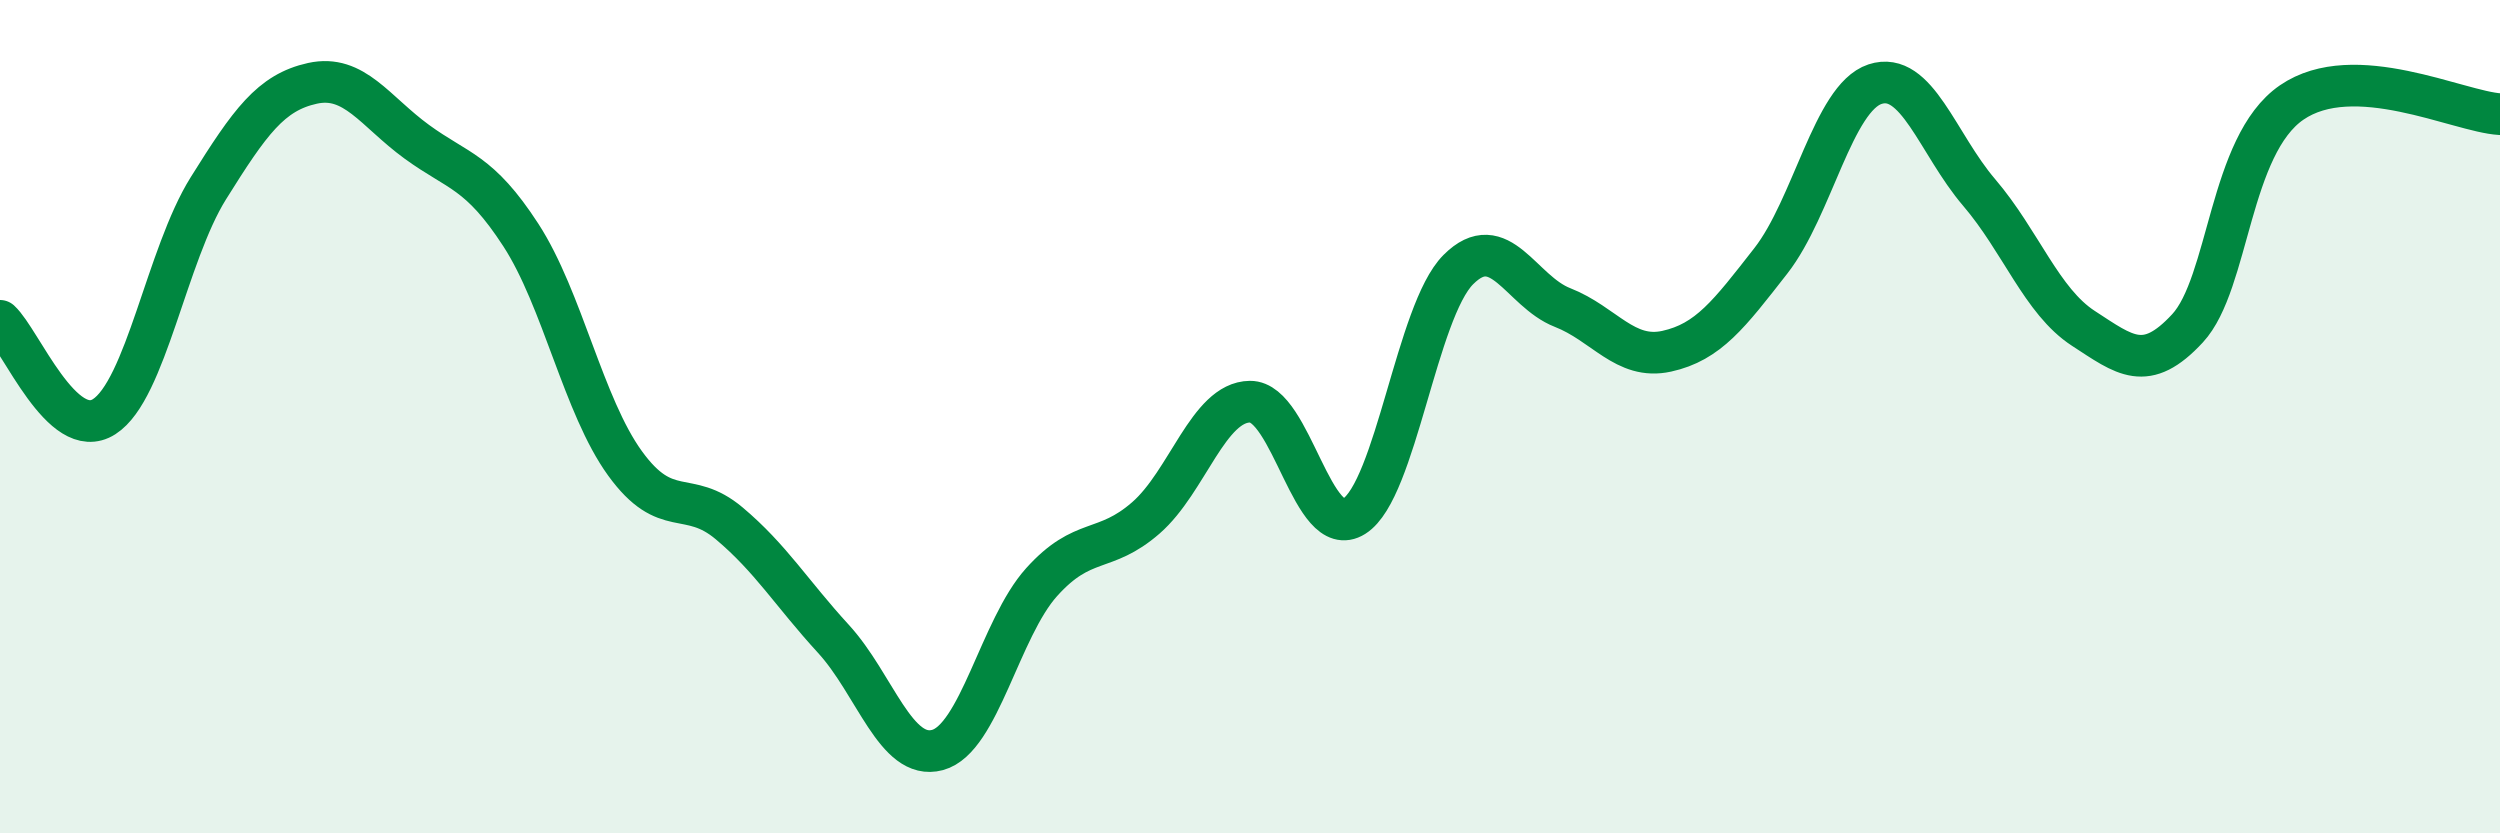
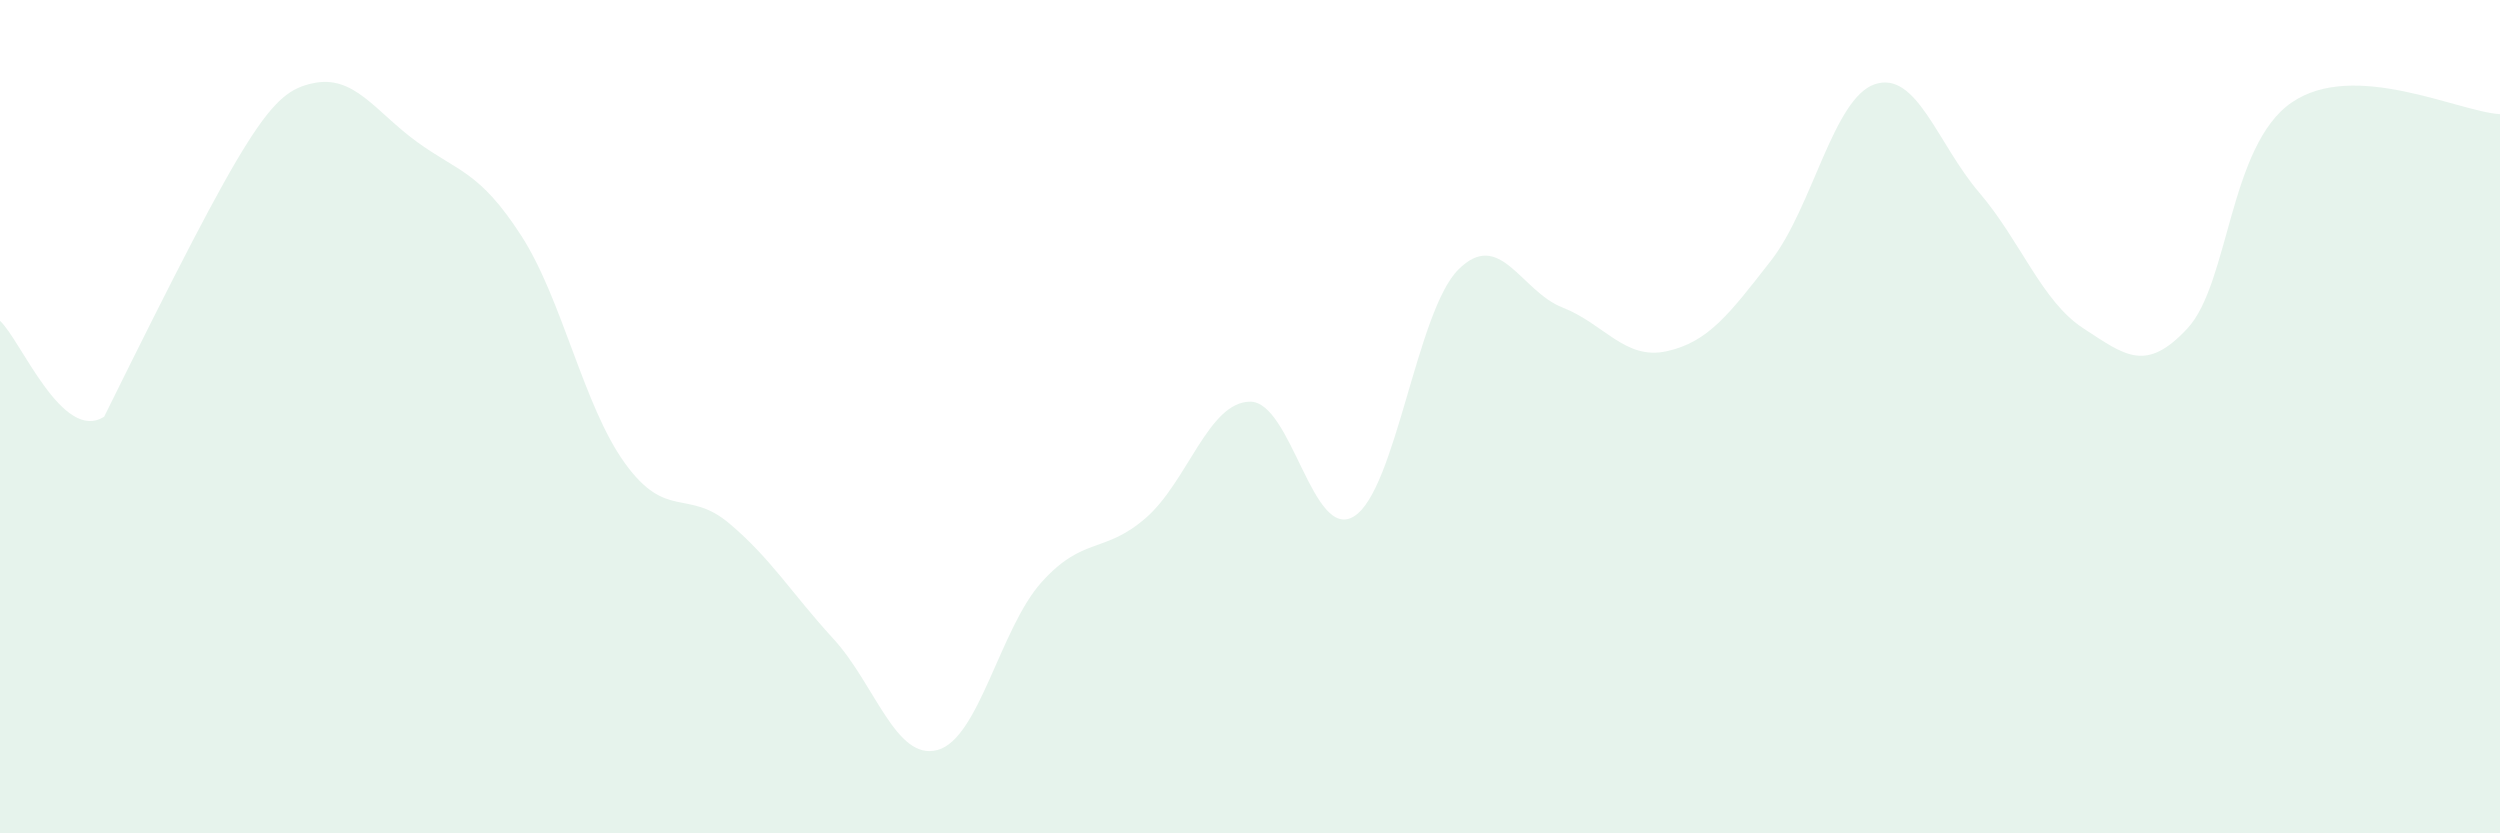
<svg xmlns="http://www.w3.org/2000/svg" width="60" height="20" viewBox="0 0 60 20">
-   <path d="M 0,7.7 C 0.5,8.16 1.5,10.64 2.5,10 C 3.5,9.36 4,6.12 5,4.52 C 6,2.92 6.5,2.22 7.5,2 C 8.5,1.78 9,2.67 10,3.4 C 11,4.13 11.5,4.1 12.5,5.64 C 13.5,7.18 14,9.74 15,11.12 C 16,12.5 16.5,11.72 17.5,12.56 C 18.5,13.4 19,14.24 20,15.33 C 21,16.42 21.5,18.27 22.5,18 C 23.5,17.73 24,15.08 25,13.97 C 26,12.86 26.5,13.3 27.5,12.43 C 28.5,11.56 29,9.65 30,9.64 C 31,9.63 31.5,13.02 32.5,12.39 C 33.5,11.76 34,7.47 35,6.47 C 36,5.47 36.5,6.99 37.5,7.38 C 38.5,7.77 39,8.65 40,8.43 C 41,8.21 41.5,7.54 42.5,6.26 C 43.5,4.98 44,2.35 45,2.02 C 46,1.69 46.5,3.45 47.5,4.62 C 48.5,5.79 49,7.23 50,7.88 C 51,8.53 51.5,8.96 52.5,7.88 C 53.5,6.8 53.5,3.49 55,2.46 C 56.5,1.43 59,2.68 60,2.74L60 20L0 20Z" fill="#008740" opacity="0.1" stroke-linecap="round" stroke-linejoin="round" />
-   <path d="M 0,7.7 C 0.5,8.16 1.5,10.64 2.5,10 C 3.5,9.36 4,6.12 5,4.52 C 6,2.92 6.5,2.22 7.5,2 C 8.5,1.78 9,2.67 10,3.4 C 11,4.13 11.5,4.1 12.5,5.64 C 13.5,7.18 14,9.74 15,11.12 C 16,12.5 16.5,11.72 17.5,12.56 C 18.5,13.4 19,14.24 20,15.33 C 21,16.42 21.5,18.27 22.5,18 C 23.5,17.73 24,15.08 25,13.97 C 26,12.86 26.5,13.3 27.5,12.43 C 28.5,11.56 29,9.65 30,9.64 C 31,9.63 31.5,13.02 32.5,12.39 C 33.5,11.76 34,7.47 35,6.47 C 36,5.47 36.5,6.99 37.5,7.38 C 38.5,7.77 39,8.65 40,8.43 C 41,8.21 41.5,7.54 42.5,6.26 C 43.5,4.98 44,2.35 45,2.02 C 46,1.69 46.5,3.45 47.5,4.62 C 48.5,5.79 49,7.23 50,7.88 C 51,8.53 51.5,8.96 52.5,7.88 C 53.5,6.8 53.5,3.49 55,2.46 C 56.5,1.43 59,2.68 60,2.74" stroke="#008740" stroke-width="1" fill="none" stroke-linecap="round" stroke-linejoin="round" />
+   <path d="M 0,7.7 C 0.5,8.16 1.5,10.64 2.5,10 C 6,2.92 6.5,2.22 7.5,2 C 8.5,1.78 9,2.67 10,3.4 C 11,4.13 11.5,4.1 12.5,5.64 C 13.5,7.18 14,9.74 15,11.12 C 16,12.5 16.5,11.72 17.5,12.56 C 18.5,13.4 19,14.24 20,15.33 C 21,16.42 21.5,18.27 22.5,18 C 23.5,17.73 24,15.08 25,13.97 C 26,12.86 26.5,13.3 27.5,12.43 C 28.5,11.56 29,9.65 30,9.64 C 31,9.63 31.5,13.02 32.5,12.39 C 33.5,11.76 34,7.47 35,6.47 C 36,5.47 36.5,6.99 37.5,7.38 C 38.5,7.77 39,8.65 40,8.43 C 41,8.21 41.5,7.54 42.5,6.26 C 43.5,4.98 44,2.35 45,2.02 C 46,1.69 46.5,3.45 47.5,4.62 C 48.5,5.79 49,7.23 50,7.88 C 51,8.53 51.5,8.96 52.5,7.88 C 53.5,6.8 53.5,3.49 55,2.46 C 56.5,1.43 59,2.68 60,2.74L60 20L0 20Z" fill="#008740" opacity="0.1" stroke-linecap="round" stroke-linejoin="round" />
</svg>